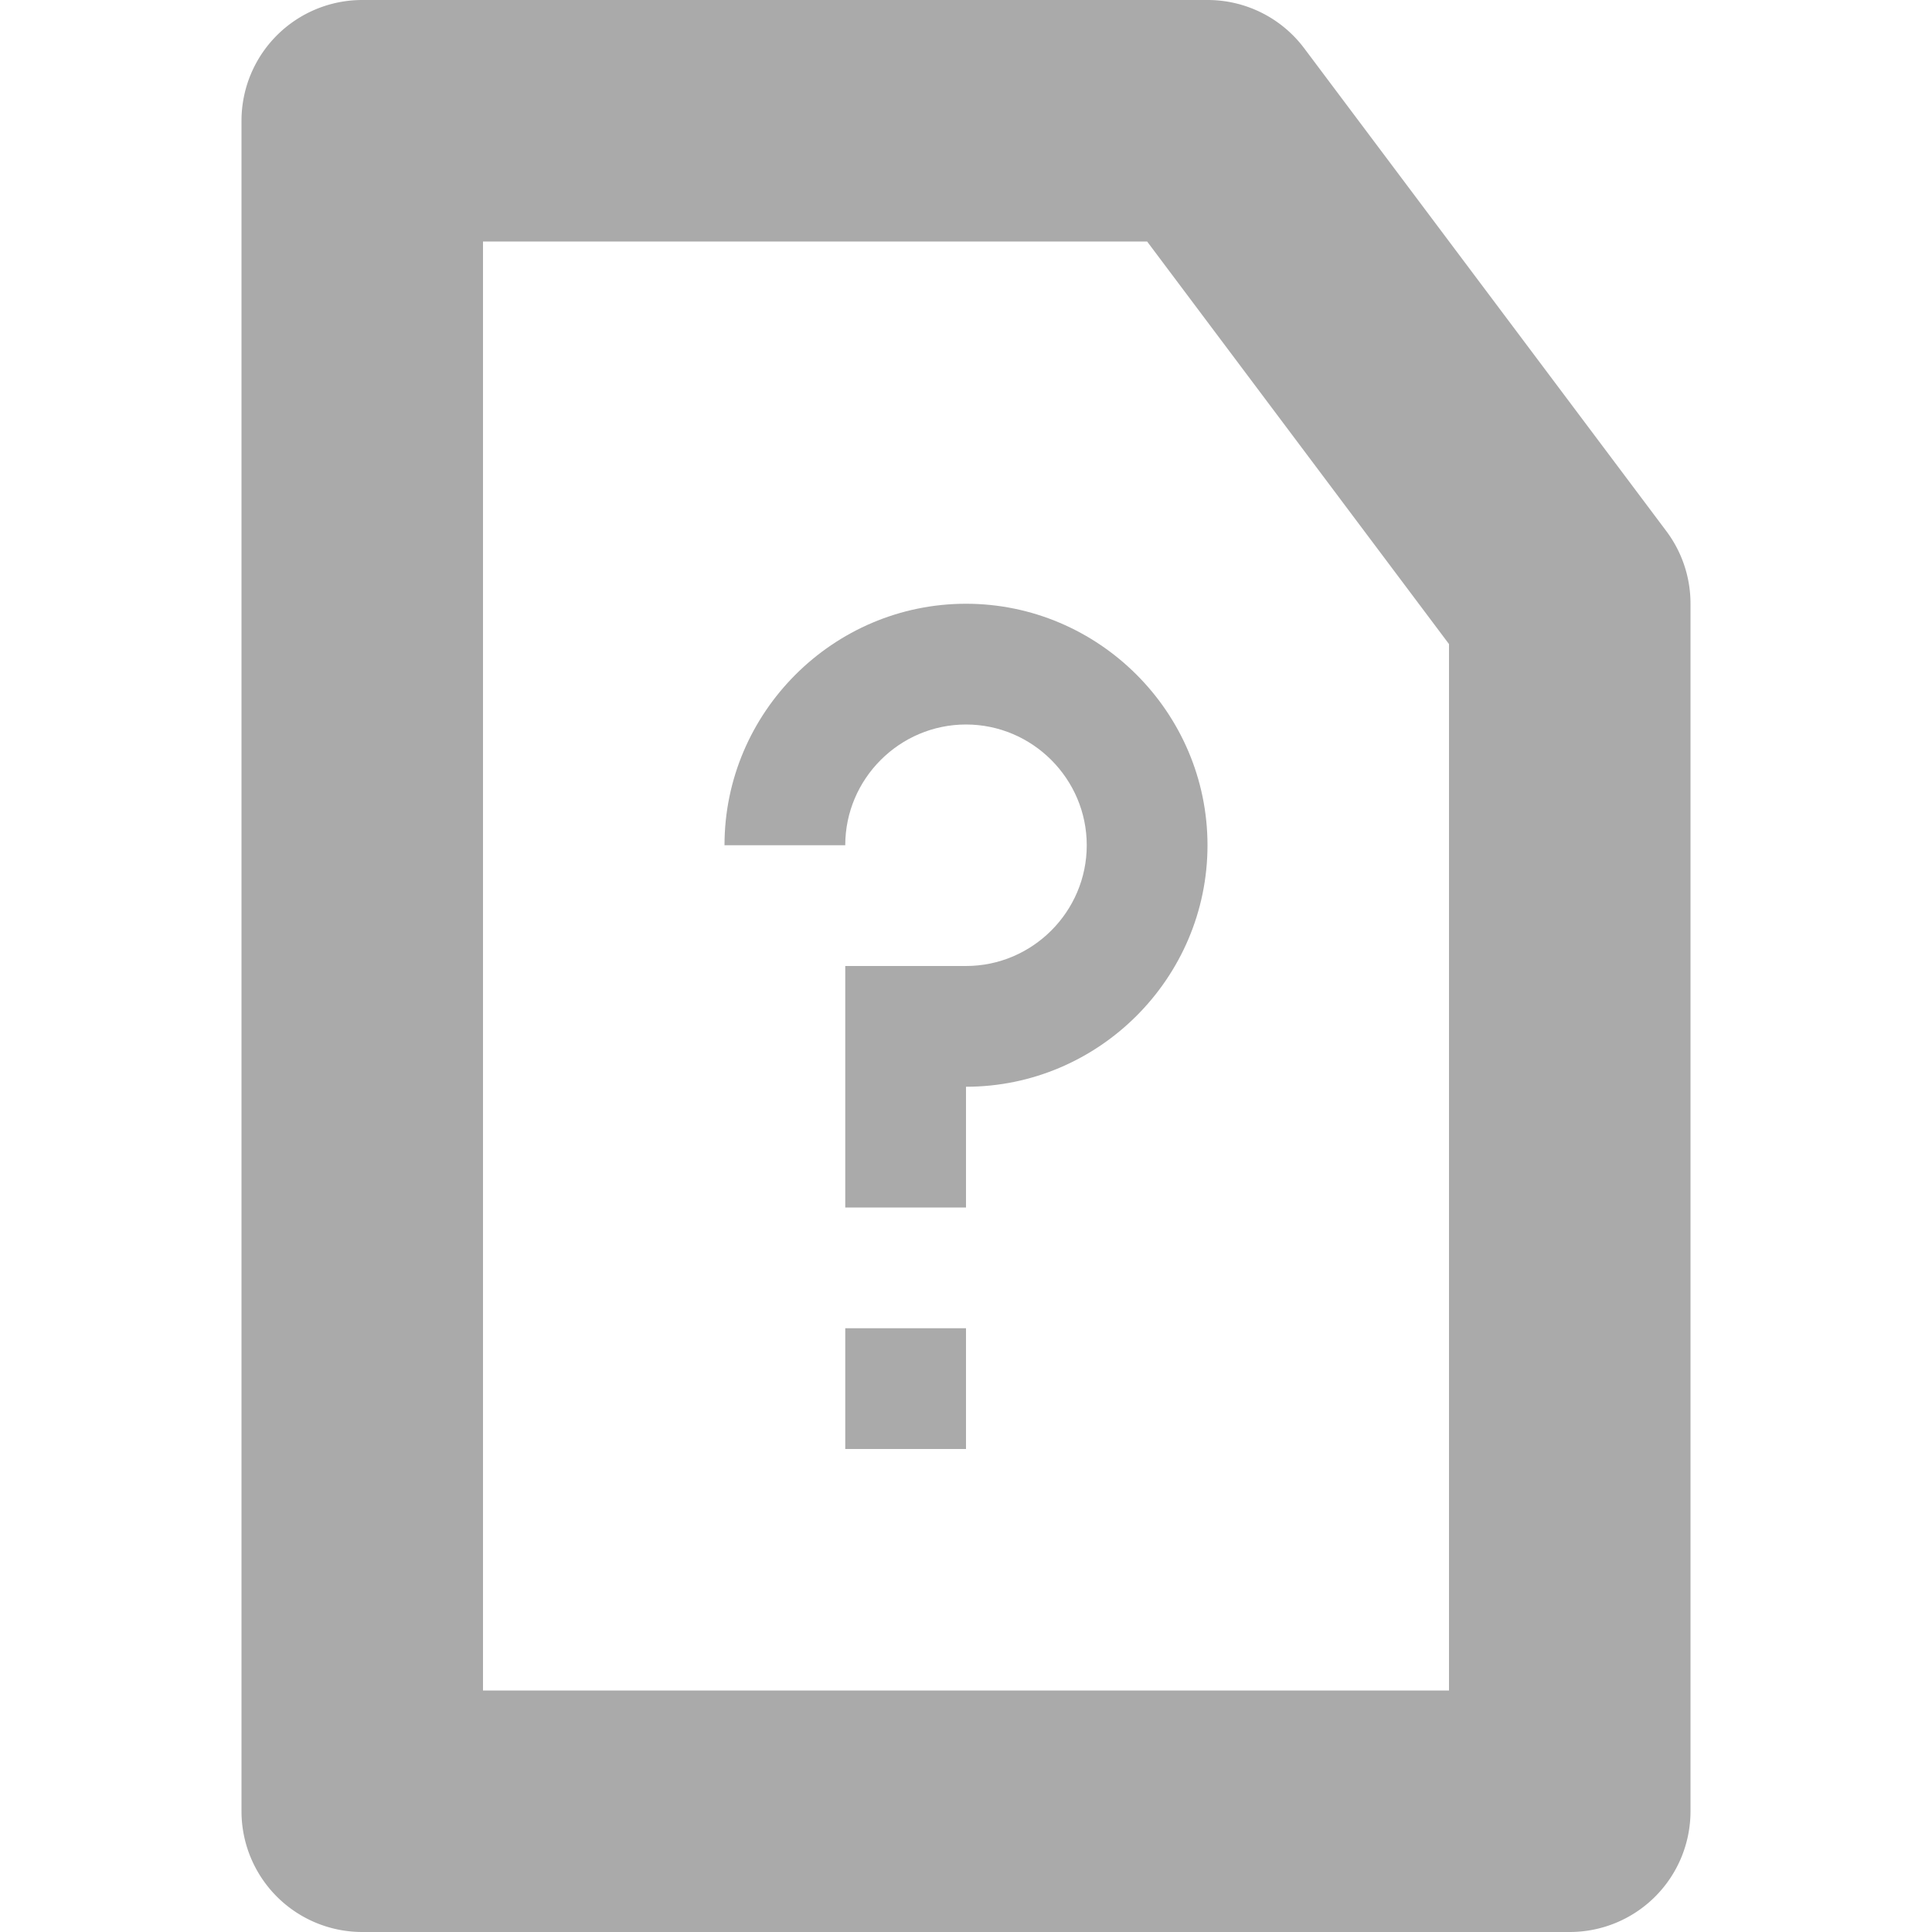
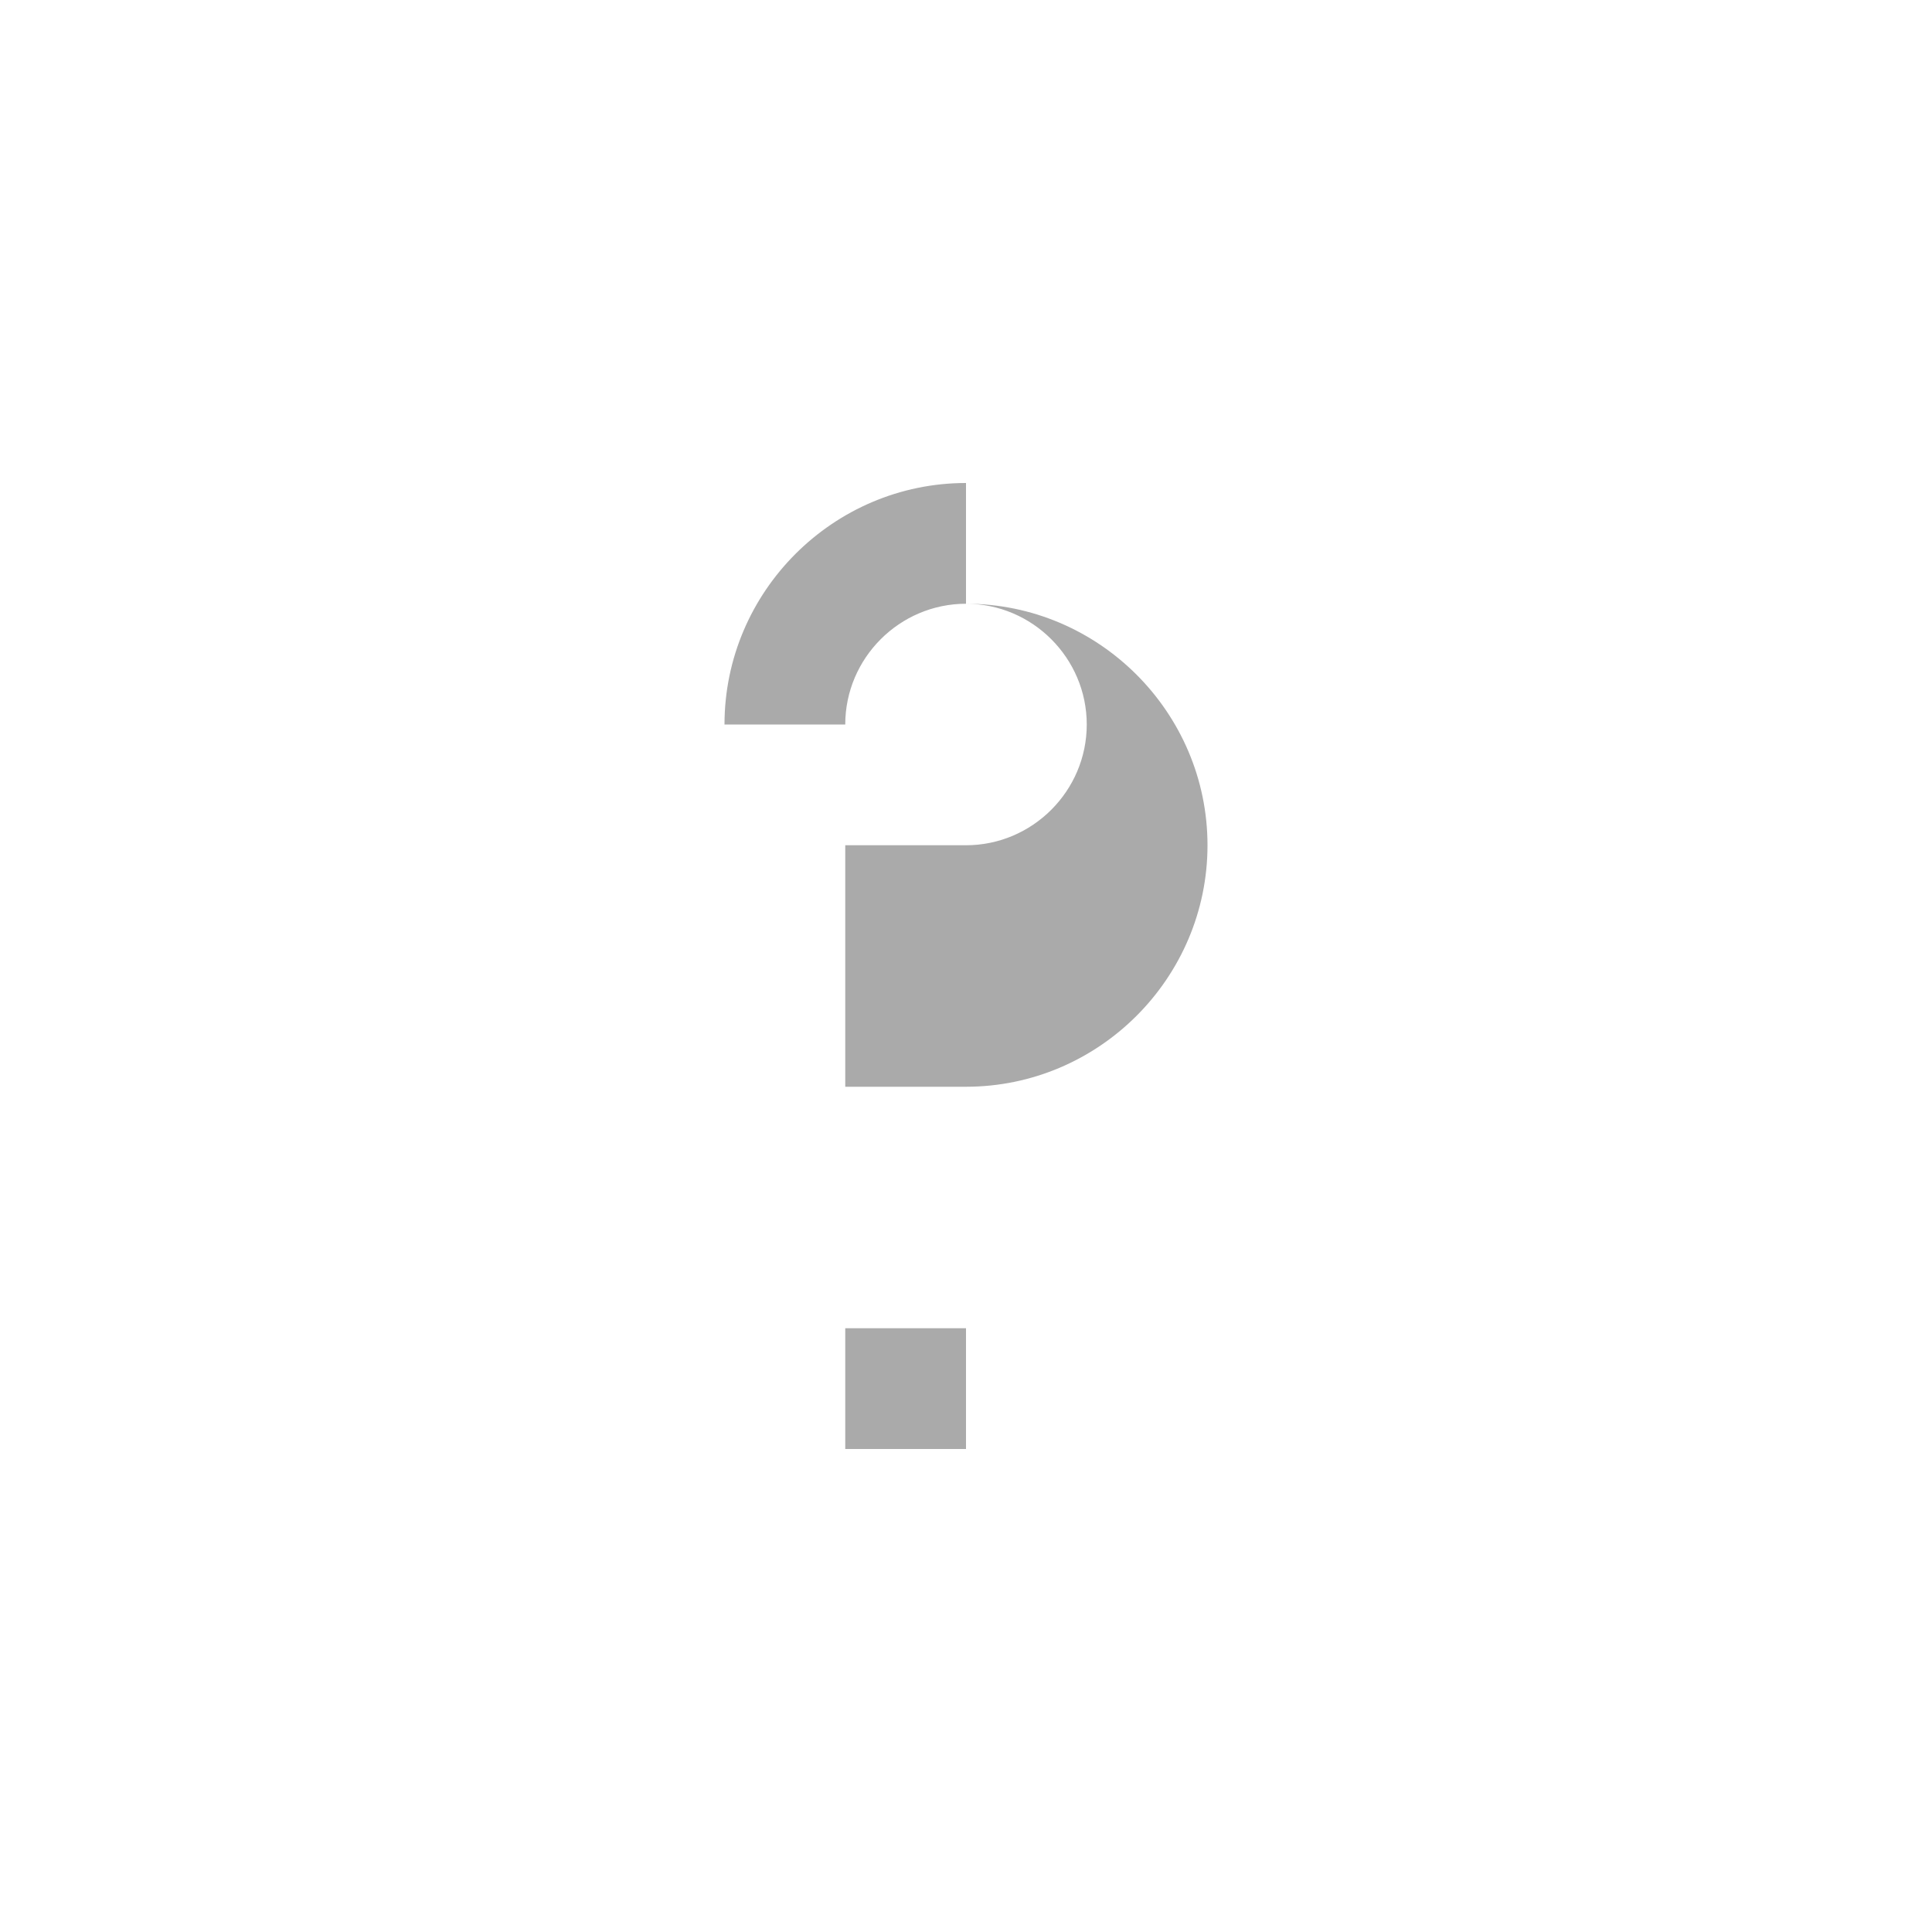
<svg xmlns="http://www.w3.org/2000/svg" width="16" height="16" version="1.1">
-   <path d="m8 5c1.1 0 2 0.9 2 2s-0.9 2-2 2v1h-1v-2h1c0.55 0 1-0.45 1-1s-0.45-1-1-1-1 0.45-1 1h-1c0-1.1 0.9-2 2-2zm-1 6h1v1h-1z" fill="#aaaaaa" />
-   <path d="m3 0a1 1 0 0 0-1 1v14a1 1 0 0 0 1 1h10a1 1 0 0 0 1-1v-10a1 1 0 0 0-0.199-0.6l-3-4a1 1 0 0 0-0.801-0.4zm1 2h5.5l2.5 3.334v8.666h-8z" color="#000000" fill="#aaaaaa" stroke-linecap="round" stroke-linejoin="round" style="-inkscape-stroke:none" />
+   <path d="m8 5c1.1 0 2 0.9 2 2s-0.9 2-2 2h-1v-2h1c0.55 0 1-0.45 1-1s-0.45-1-1-1-1 0.45-1 1h-1c0-1.1 0.9-2 2-2zm-1 6h1v1h-1z" fill="#aaaaaa" />
</svg>